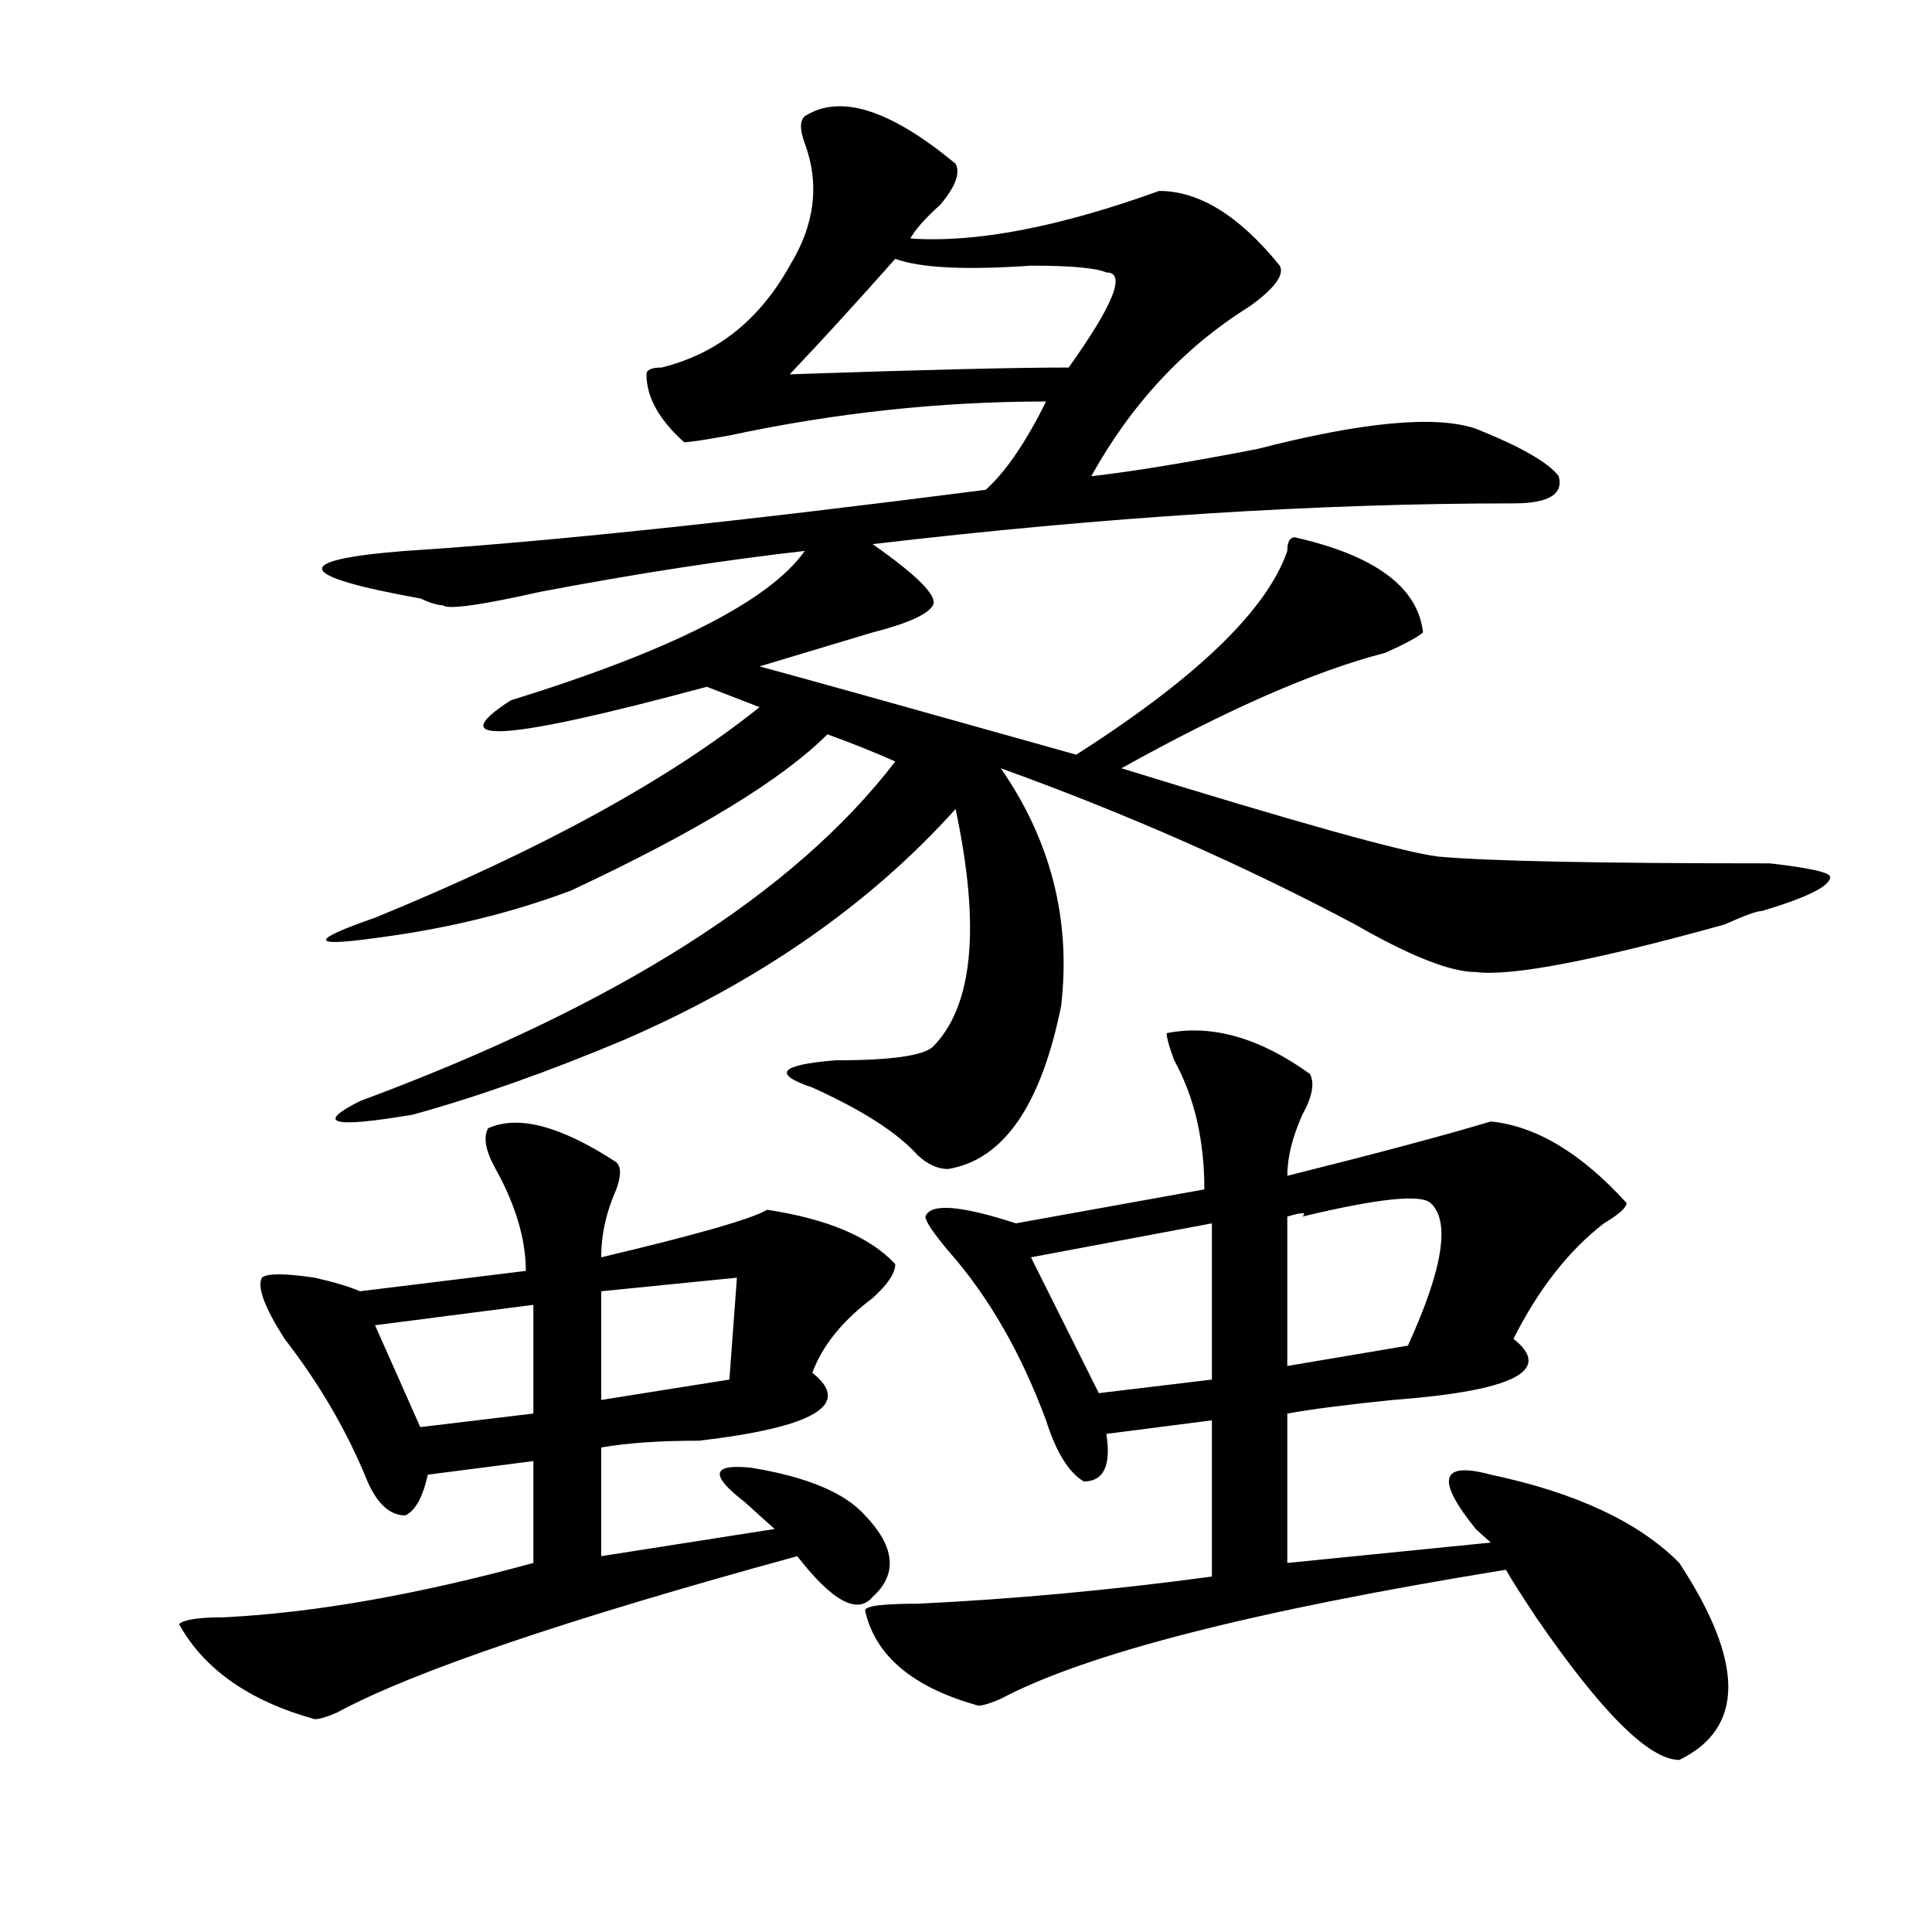
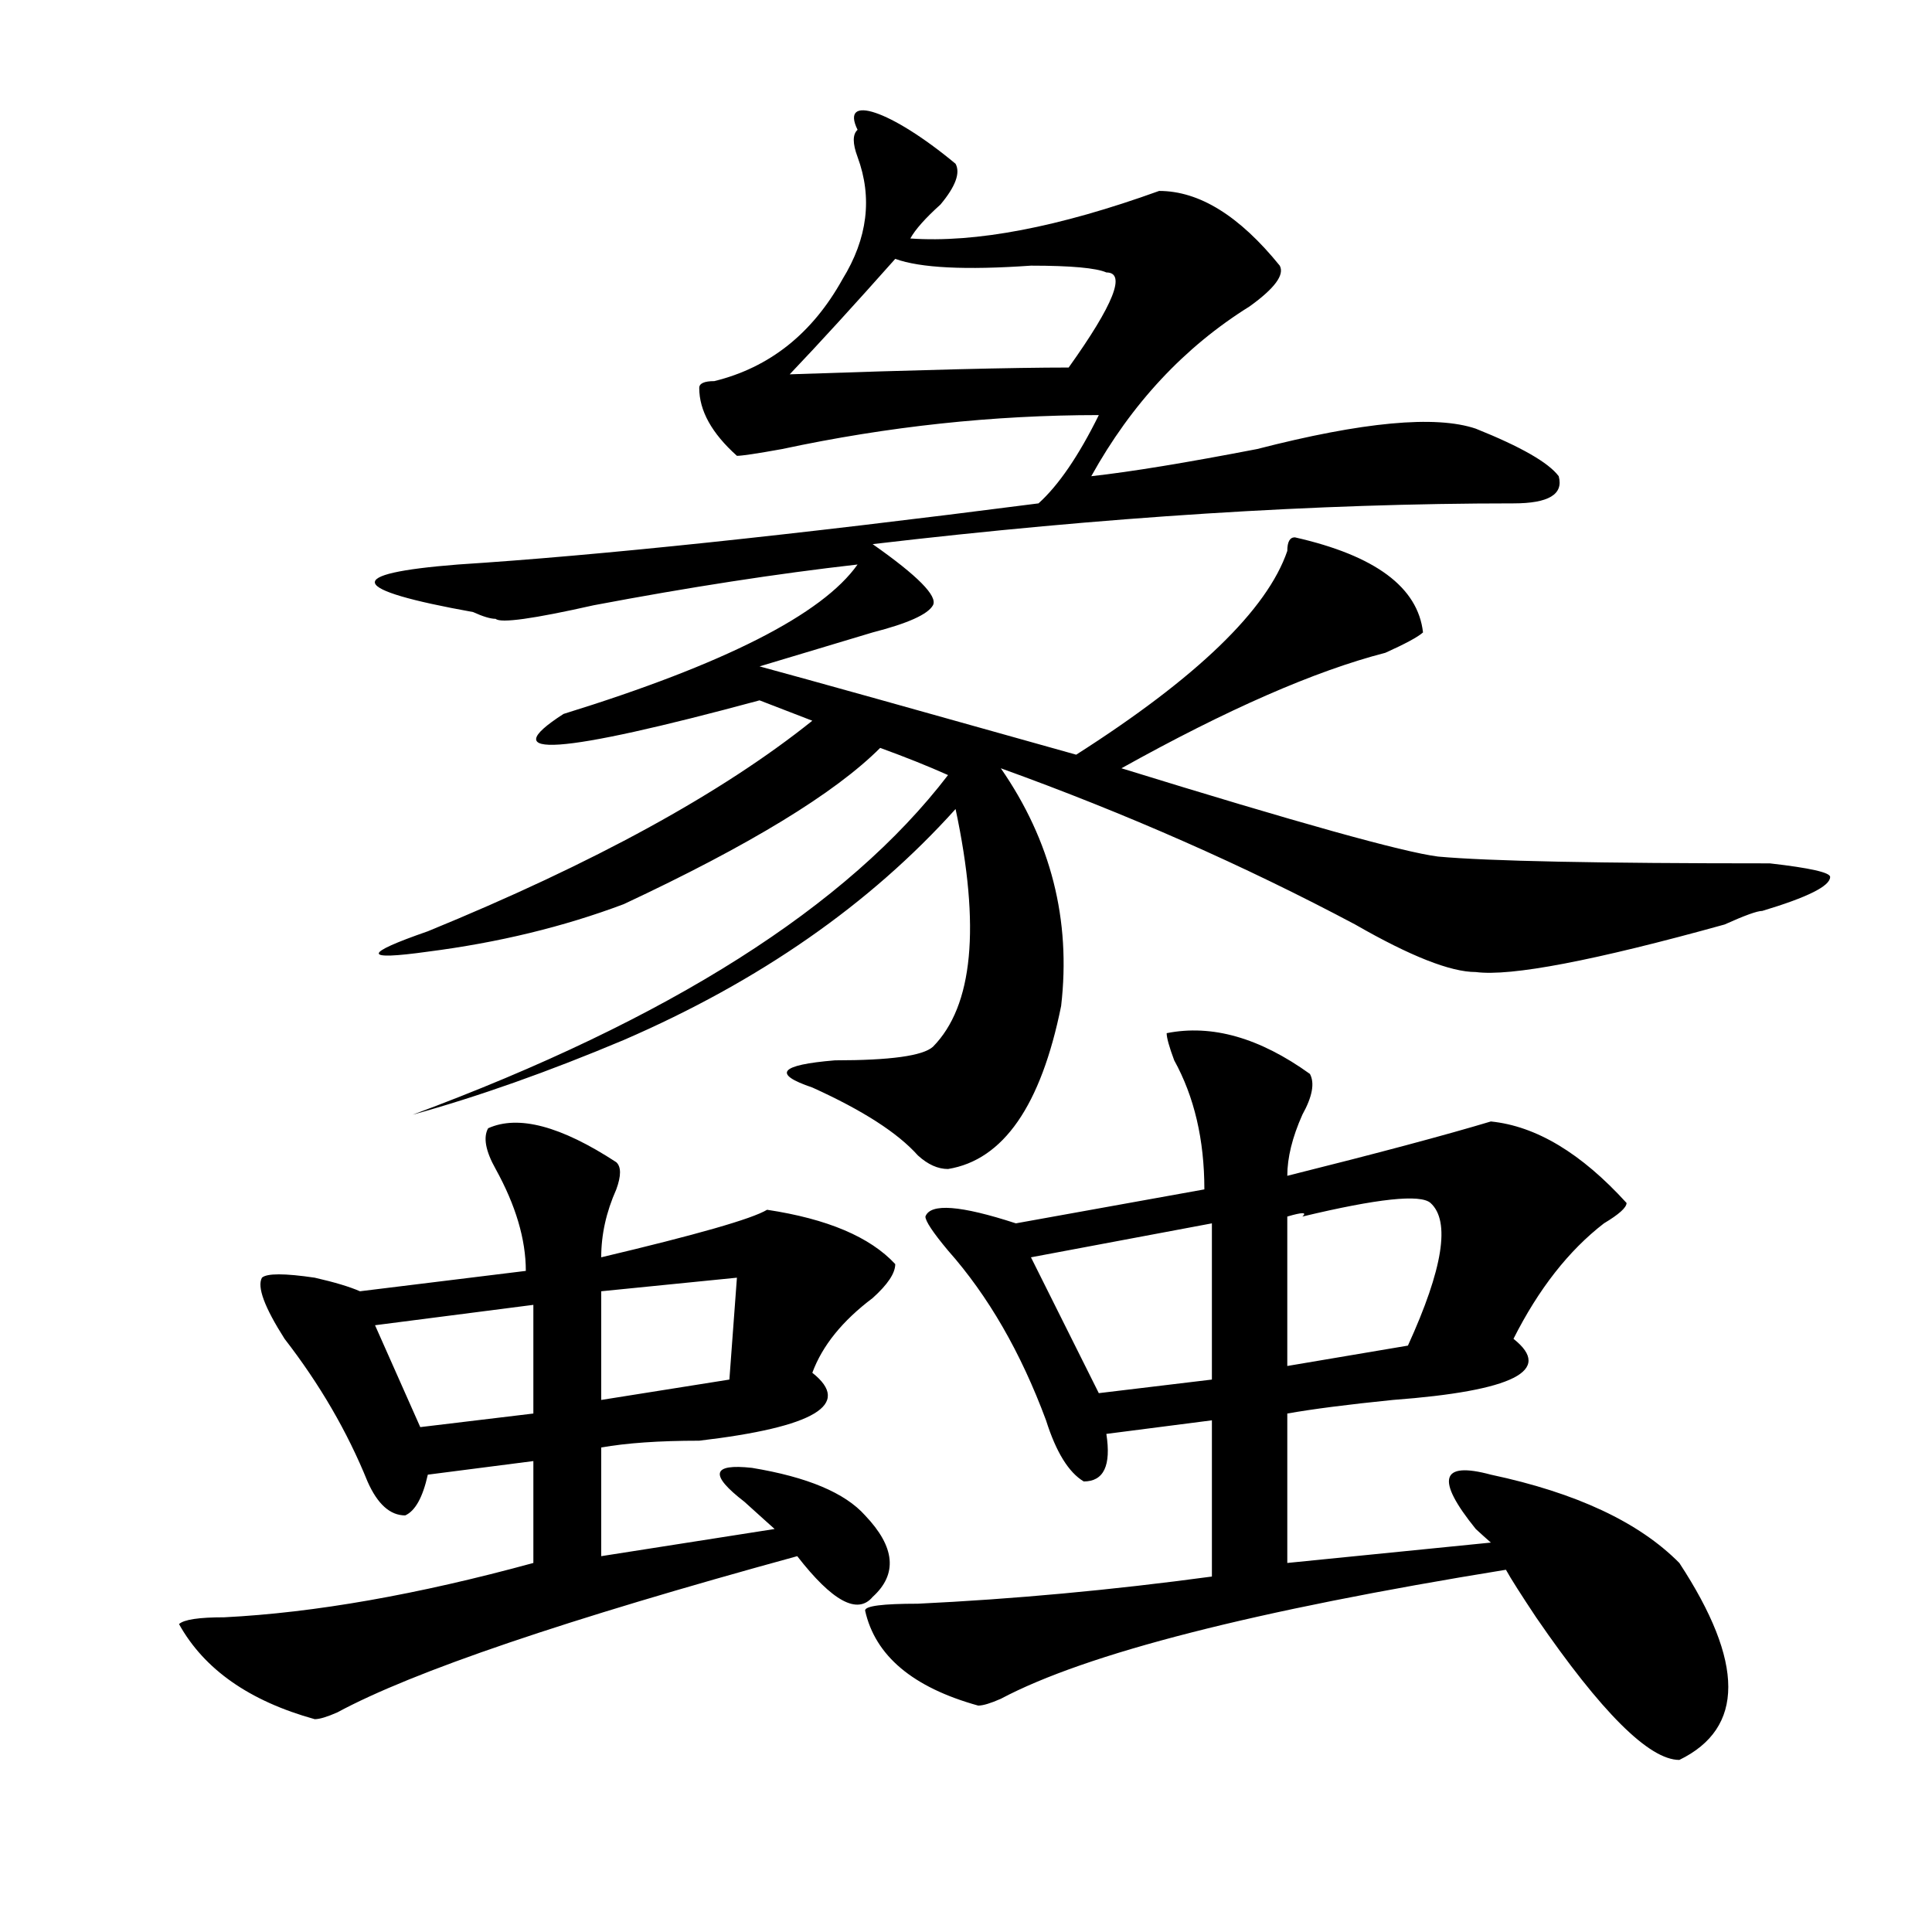
<svg xmlns="http://www.w3.org/2000/svg" version="1.1" id="图层_1" x="0px" y="0px" width="1000px" height="1000px" viewBox="0 0 1000 1000" enable-background="new 0 0 1000 1000" xml:space="preserve">
-   <path d="M318.992,601.563c2.562,2.362,2.562,7.031,0,14.063c-5.243,11.756-7.805,23.456-7.805,35.156  c49.39-11.7,78.047-19.885,85.852-24.609c31.219,4.725,53.292,14.063,66.34,28.125c0,4.725-3.902,10.547-11.707,17.578  c-15.609,11.756-26.035,24.609-31.219,38.672c20.793,16.425,1.281,28.125-58.535,35.156c-20.853,0-37.742,1.209-50.73,3.516v56.25  l89.754-14.063c-2.621-2.307-7.805-7.031-15.609-14.063c-18.23-14.063-16.95-19.885,3.902-17.578  c28.598,4.725,48.109,12.909,58.535,24.609c15.609,16.369,16.891,30.432,3.902,42.188c-7.805,9.338-20.853,2.307-39.023-21.094  c-119.691,32.794-199.019,59.766-238.042,80.859c-5.244,2.307-9.146,3.516-11.707,3.516c-33.84-9.394-57.254-25.818-70.242-49.219  c2.561-2.362,10.366-3.516,23.414-3.516c46.828-2.362,100.12-11.756,159.996-28.125V756.25l-54.632,7.031  c-2.622,11.756-6.524,18.787-11.707,21.094c-7.805,0-14.329-5.822-19.512-17.578c-10.426-25.763-24.755-50.372-42.926-73.828  c-10.426-16.369-14.329-26.916-11.707-31.641c2.561-2.307,11.707-2.307,27.316,0c10.366,2.362,18.17,4.725,23.414,7.031  l85.851-10.547c0-16.369-5.243-33.947-15.609-52.734c-5.243-9.338-6.523-16.369-3.902-21.094  C268.262,576.953,290.335,582.831,318.992,601.563z M494.598,84.766c2.562,4.725,0,11.756-7.805,21.094  c-7.805,7.031-13.048,12.909-15.609,17.578c33.78,2.362,76.706-5.822,128.777-24.609c20.793,0,41.585,12.909,62.438,38.672  c2.562,4.725-2.621,11.756-15.609,21.094c-33.84,21.094-61.156,50.428-81.949,87.891c20.793-2.307,49.39-7.031,85.852-14.063  c54.633-14.063,92.315-17.578,113.168-10.547c23.414,9.394,37.683,17.578,42.926,24.609c2.562,9.394-5.243,14.063-23.414,14.063  c-101.461,0-212.067,7.031-331.699,21.094c23.414,16.425,33.78,26.972,31.219,31.641c-2.621,4.725-13.048,9.394-31.219,14.063  c-23.414,7.031-42.926,12.909-58.535,17.578c25.976,7.031,80.608,22.303,163.898,45.703c62.438-39.825,98.84-74.981,109.266-105.469  c0-4.669,1.281-7.031,3.902-7.031c41.585,9.394,63.719,25.818,66.34,49.219c-2.621,2.362-9.146,5.878-19.512,10.547  c-36.462,9.394-81.949,29.334-136.582,59.766c91.035,28.125,145.668,43.396,163.898,45.703c25.976,2.362,83.23,3.516,171.703,3.516  c20.793,2.362,31.219,4.725,31.219,7.031c0,4.725-11.707,10.547-35.121,17.578c-2.621,0-9.146,2.362-19.512,7.031  c-67.681,18.787-110.606,26.972-128.777,24.609c-13.048,0-33.84-8.185-62.438-24.609c-57.254-30.432-118.411-57.403-183.41-80.859  c25.976,37.519,36.402,78.553,31.219,123.047c-10.426,51.581-29.938,79.706-58.535,84.375c-5.243,0-10.426-2.307-15.609-7.031  c-10.426-11.7-28.657-23.4-54.633-35.156c-20.853-7.031-16.95-11.7,11.707-14.063c28.598,0,45.487-2.307,50.73-7.031  c20.793-21.094,24.695-62.072,11.707-123.047c-44.267,49.219-101.461,89.1-171.703,119.531  c-39.023,16.425-75.485,29.334-109.265,38.672c-41.645,7.031-50.73,4.725-27.316-7.031  c132.679-49.219,224.995-107.775,277.066-175.781c-10.426-4.669-22.133-9.338-35.121-14.063  c-23.414,23.456-67.681,50.428-132.68,80.859c-31.219,11.756-65.059,19.94-101.46,24.609c-33.84,4.725-33.84,1.209,0-10.547  c85.851-35.156,152.191-71.466,199.019-108.984l-27.316-10.547c-104.082,28.125-137.923,30.487-101.461,7.031  c83.23-25.763,133.961-51.525,152.191-77.344c-41.645,4.725-87.192,11.756-136.582,21.094c-31.219,7.031-48.169,9.394-50.73,7.031  c-2.622,0-6.524-1.153-11.707-3.516c-65.059-11.7-67.681-19.885-7.805-24.609c72.803-4.669,172.984-15.216,300.48-31.641  c10.366-9.338,20.793-24.609,31.219-45.703c-54.633,0-109.266,5.878-163.898,17.578c-13.048,2.362-20.853,3.516-23.414,3.516  c-13.048-11.7-19.512-23.4-19.512-35.156c0-2.307,2.562-3.516,7.805-3.516c28.598-7.031,50.73-24.609,66.34-52.734  c12.988-21.094,15.609-42.188,7.805-63.281c-2.621-7.031-2.621-11.7,0-14.063C434.722,48.456,460.758,56.641,494.598,84.766z   M276.066,675.391l-81.949,10.547l23.414,52.734l58.535-7.031V675.391z M381.43,661.328l-70.242,7.031v56.25l66.34-10.547  L381.43,661.328z M463.379,133.984c-20.853,23.456-39.023,43.396-54.633,59.766c67.621-2.307,115.729-3.516,144.387-3.516  c23.414-32.794,29.878-49.219,19.512-49.219c-5.243-2.307-18.23-3.516-39.023-3.516  C499.781,139.862,476.367,138.709,463.379,133.984z M603.863,534.766c23.414-4.669,48.109,2.362,74.145,21.094  c2.562,4.725,1.281,11.756-3.902,21.094c-5.243,11.756-7.805,22.303-7.805,31.641c46.828-11.7,81.949-21.094,105.363-28.125  c23.414,2.362,46.828,16.425,70.242,42.188c0,2.362-3.902,5.878-11.707,10.547c-18.23,14.063-33.84,34.003-46.828,59.766  c20.793,16.425,0,26.972-62.438,31.641c-23.414,2.362-41.645,4.725-54.633,7.031v77.344l105.363-10.547  c-2.621-2.307-5.243-4.669-7.805-7.031c-20.853-25.763-18.23-35.156,7.805-28.125c44.207,9.394,76.706,24.609,97.559,45.703  c33.78,51.525,33.78,85.528,0,101.953c-15.609,0-40.364-24.609-74.145-73.828c-7.805-11.756-13.048-19.94-15.609-24.609  c-130.118,21.094-217.25,43.341-261.457,66.797c-5.243,2.307-9.146,3.516-11.707,3.516c-33.84-9.394-53.352-25.818-58.535-49.219  c0-2.362,9.086-3.516,27.316-3.516c49.39-2.362,100.12-7.031,152.191-14.063v-80.859l-54.633,7.031  c2.562,16.425-1.341,24.609-11.707,24.609c-7.805-4.669-14.328-15.216-19.512-31.641c-13.048-35.156-29.938-64.435-50.73-87.891  c-7.805-9.338-11.707-15.216-11.707-17.578c2.562-7.031,18.171-5.822,46.828,3.516l97.559-17.578  c0-25.763-5.243-48.01-15.609-66.797C605.145,541.797,603.863,537.128,603.863,534.766z M627.277,633.203l-93.656,17.578  l35.121,70.313l58.535-7.031V633.203z M740.445,622.656c-5.243-4.669-27.316-2.307-66.34,7.031c2.562-2.307,0-2.307-7.805,0v77.344  l62.438-10.547C746.909,656.659,750.812,632.05,740.445,622.656z" />
+   <path d="M318.992,601.563c2.562,2.362,2.562,7.031,0,14.063c-5.243,11.756-7.805,23.456-7.805,35.156  c49.39-11.7,78.047-19.885,85.852-24.609c31.219,4.725,53.292,14.063,66.34,28.125c0,4.725-3.902,10.547-11.707,17.578  c-15.609,11.756-26.035,24.609-31.219,38.672c20.793,16.425,1.281,28.125-58.535,35.156c-20.853,0-37.742,1.209-50.73,3.516v56.25  l89.754-14.063c-2.621-2.307-7.805-7.031-15.609-14.063c-18.23-14.063-16.95-19.885,3.902-17.578  c28.598,4.725,48.109,12.909,58.535,24.609c15.609,16.369,16.891,30.432,3.902,42.188c-7.805,9.338-20.853,2.307-39.023-21.094  c-119.691,32.794-199.019,59.766-238.042,80.859c-5.244,2.307-9.146,3.516-11.707,3.516c-33.84-9.394-57.254-25.818-70.242-49.219  c2.561-2.362,10.366-3.516,23.414-3.516c46.828-2.362,100.12-11.756,159.996-28.125V756.25l-54.632,7.031  c-2.622,11.756-6.524,18.787-11.707,21.094c-7.805,0-14.329-5.822-19.512-17.578c-10.426-25.763-24.755-50.372-42.926-73.828  c-10.426-16.369-14.329-26.916-11.707-31.641c2.561-2.307,11.707-2.307,27.316,0c10.366,2.362,18.17,4.725,23.414,7.031  l85.851-10.547c0-16.369-5.243-33.947-15.609-52.734c-5.243-9.338-6.523-16.369-3.902-21.094  C268.262,576.953,290.335,582.831,318.992,601.563z M494.598,84.766c2.562,4.725,0,11.756-7.805,21.094  c-7.805,7.031-13.048,12.909-15.609,17.578c33.78,2.362,76.706-5.822,128.777-24.609c20.793,0,41.585,12.909,62.438,38.672  c2.562,4.725-2.621,11.756-15.609,21.094c-33.84,21.094-61.156,50.428-81.949,87.891c20.793-2.307,49.39-7.031,85.852-14.063  c54.633-14.063,92.315-17.578,113.168-10.547c23.414,9.394,37.683,17.578,42.926,24.609c2.562,9.394-5.243,14.063-23.414,14.063  c-101.461,0-212.067,7.031-331.699,21.094c23.414,16.425,33.78,26.972,31.219,31.641c-2.621,4.725-13.048,9.394-31.219,14.063  c-23.414,7.031-42.926,12.909-58.535,17.578c25.976,7.031,80.608,22.303,163.898,45.703c62.438-39.825,98.84-74.981,109.266-105.469  c0-4.669,1.281-7.031,3.902-7.031c41.585,9.394,63.719,25.818,66.34,49.219c-2.621,2.362-9.146,5.878-19.512,10.547  c-36.462,9.394-81.949,29.334-136.582,59.766c91.035,28.125,145.668,43.396,163.898,45.703c25.976,2.362,83.23,3.516,171.703,3.516  c20.793,2.362,31.219,4.725,31.219,7.031c0,4.725-11.707,10.547-35.121,17.578c-2.621,0-9.146,2.362-19.512,7.031  c-67.681,18.787-110.606,26.972-128.777,24.609c-13.048,0-33.84-8.185-62.438-24.609c-57.254-30.432-118.411-57.403-183.41-80.859  c25.976,37.519,36.402,78.553,31.219,123.047c-10.426,51.581-29.938,79.706-58.535,84.375c-5.243,0-10.426-2.307-15.609-7.031  c-10.426-11.7-28.657-23.4-54.633-35.156c-20.853-7.031-16.95-11.7,11.707-14.063c28.598,0,45.487-2.307,50.73-7.031  c20.793-21.094,24.695-62.072,11.707-123.047c-44.267,49.219-101.461,89.1-171.703,119.531  c-39.023,16.425-75.485,29.334-109.265,38.672c132.679-49.219,224.995-107.775,277.066-175.781c-10.426-4.669-22.133-9.338-35.121-14.063  c-23.414,23.456-67.681,50.428-132.68,80.859c-31.219,11.756-65.059,19.94-101.46,24.609c-33.84,4.725-33.84,1.209,0-10.547  c85.851-35.156,152.191-71.466,199.019-108.984l-27.316-10.547c-104.082,28.125-137.923,30.487-101.461,7.031  c83.23-25.763,133.961-51.525,152.191-77.344c-41.645,4.725-87.192,11.756-136.582,21.094c-31.219,7.031-48.169,9.394-50.73,7.031  c-2.622,0-6.524-1.153-11.707-3.516c-65.059-11.7-67.681-19.885-7.805-24.609c72.803-4.669,172.984-15.216,300.48-31.641  c10.366-9.338,20.793-24.609,31.219-45.703c-54.633,0-109.266,5.878-163.898,17.578c-13.048,2.362-20.853,3.516-23.414,3.516  c-13.048-11.7-19.512-23.4-19.512-35.156c0-2.307,2.562-3.516,7.805-3.516c28.598-7.031,50.73-24.609,66.34-52.734  c12.988-21.094,15.609-42.188,7.805-63.281c-2.621-7.031-2.621-11.7,0-14.063C434.722,48.456,460.758,56.641,494.598,84.766z   M276.066,675.391l-81.949,10.547l23.414,52.734l58.535-7.031V675.391z M381.43,661.328l-70.242,7.031v56.25l66.34-10.547  L381.43,661.328z M463.379,133.984c-20.853,23.456-39.023,43.396-54.633,59.766c67.621-2.307,115.729-3.516,144.387-3.516  c23.414-32.794,29.878-49.219,19.512-49.219c-5.243-2.307-18.23-3.516-39.023-3.516  C499.781,139.862,476.367,138.709,463.379,133.984z M603.863,534.766c23.414-4.669,48.109,2.362,74.145,21.094  c2.562,4.725,1.281,11.756-3.902,21.094c-5.243,11.756-7.805,22.303-7.805,31.641c46.828-11.7,81.949-21.094,105.363-28.125  c23.414,2.362,46.828,16.425,70.242,42.188c0,2.362-3.902,5.878-11.707,10.547c-18.23,14.063-33.84,34.003-46.828,59.766  c20.793,16.425,0,26.972-62.438,31.641c-23.414,2.362-41.645,4.725-54.633,7.031v77.344l105.363-10.547  c-2.621-2.307-5.243-4.669-7.805-7.031c-20.853-25.763-18.23-35.156,7.805-28.125c44.207,9.394,76.706,24.609,97.559,45.703  c33.78,51.525,33.78,85.528,0,101.953c-15.609,0-40.364-24.609-74.145-73.828c-7.805-11.756-13.048-19.94-15.609-24.609  c-130.118,21.094-217.25,43.341-261.457,66.797c-5.243,2.307-9.146,3.516-11.707,3.516c-33.84-9.394-53.352-25.818-58.535-49.219  c0-2.362,9.086-3.516,27.316-3.516c49.39-2.362,100.12-7.031,152.191-14.063v-80.859l-54.633,7.031  c2.562,16.425-1.341,24.609-11.707,24.609c-7.805-4.669-14.328-15.216-19.512-31.641c-13.048-35.156-29.938-64.435-50.73-87.891  c-7.805-9.338-11.707-15.216-11.707-17.578c2.562-7.031,18.171-5.822,46.828,3.516l97.559-17.578  c0-25.763-5.243-48.01-15.609-66.797C605.145,541.797,603.863,537.128,603.863,534.766z M627.277,633.203l-93.656,17.578  l35.121,70.313l58.535-7.031V633.203z M740.445,622.656c-5.243-4.669-27.316-2.307-66.34,7.031c2.562-2.307,0-2.307-7.805,0v77.344  l62.438-10.547C746.909,656.659,750.812,632.05,740.445,622.656z" />
</svg>